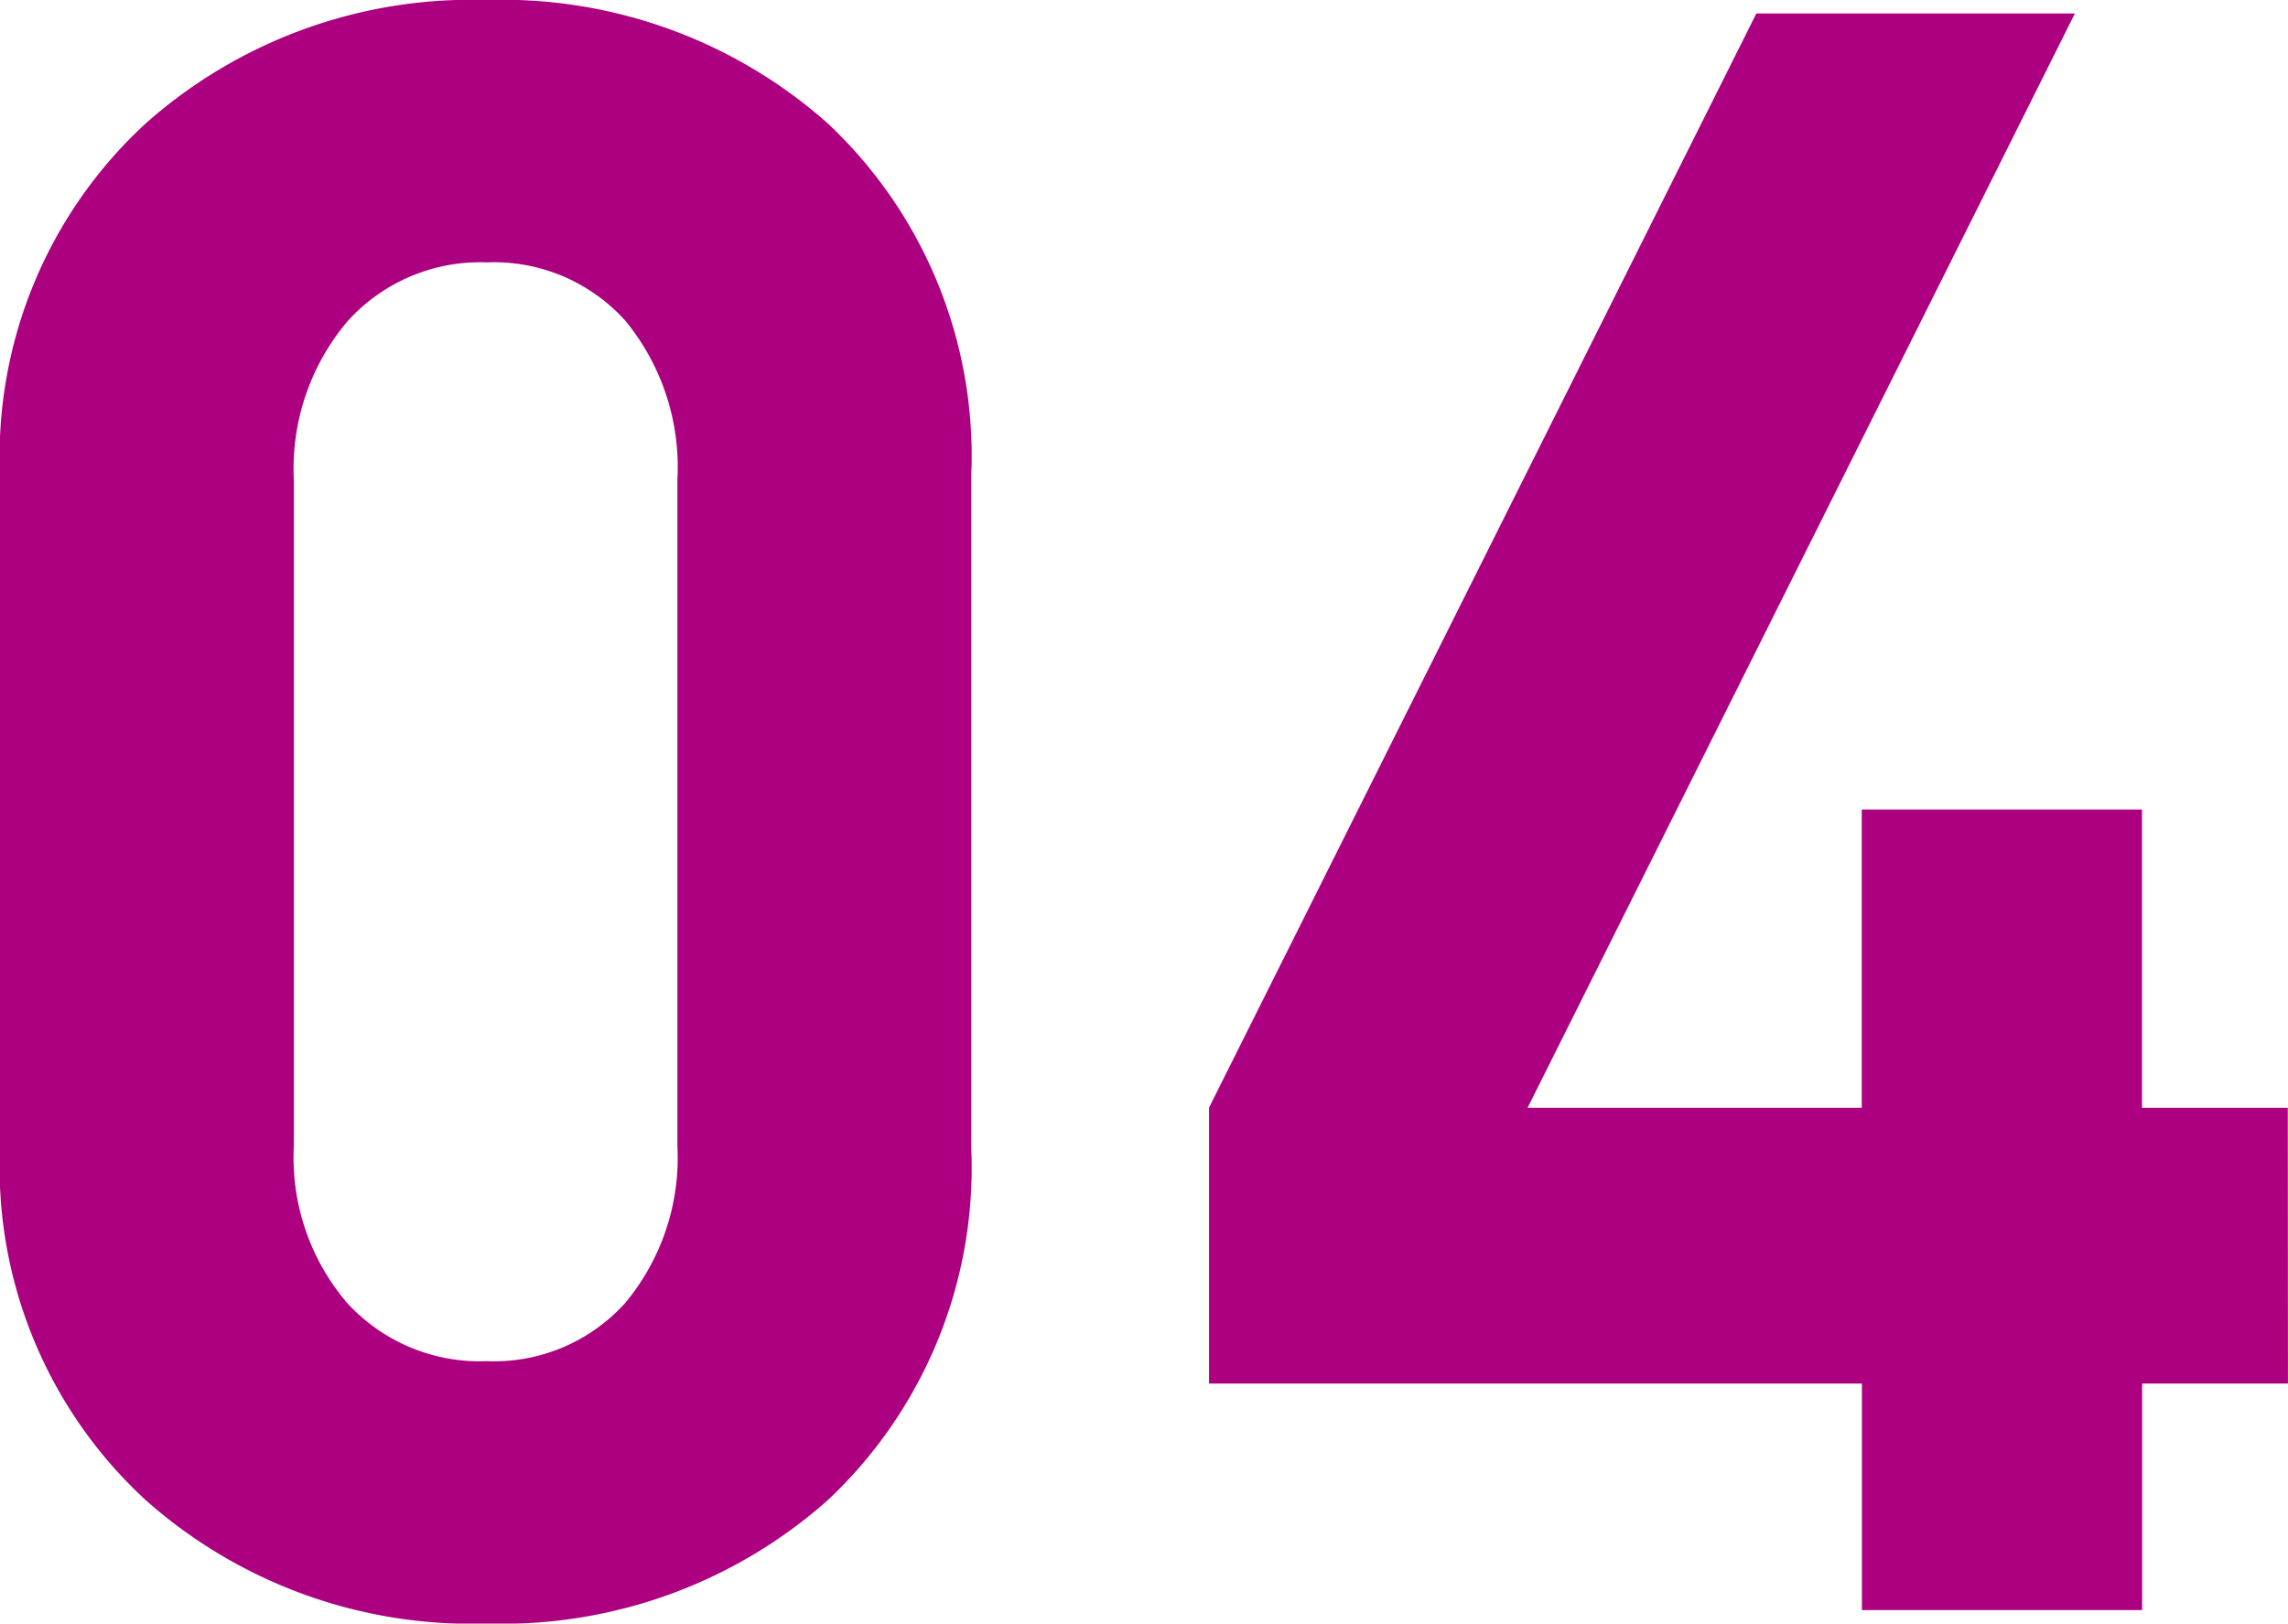
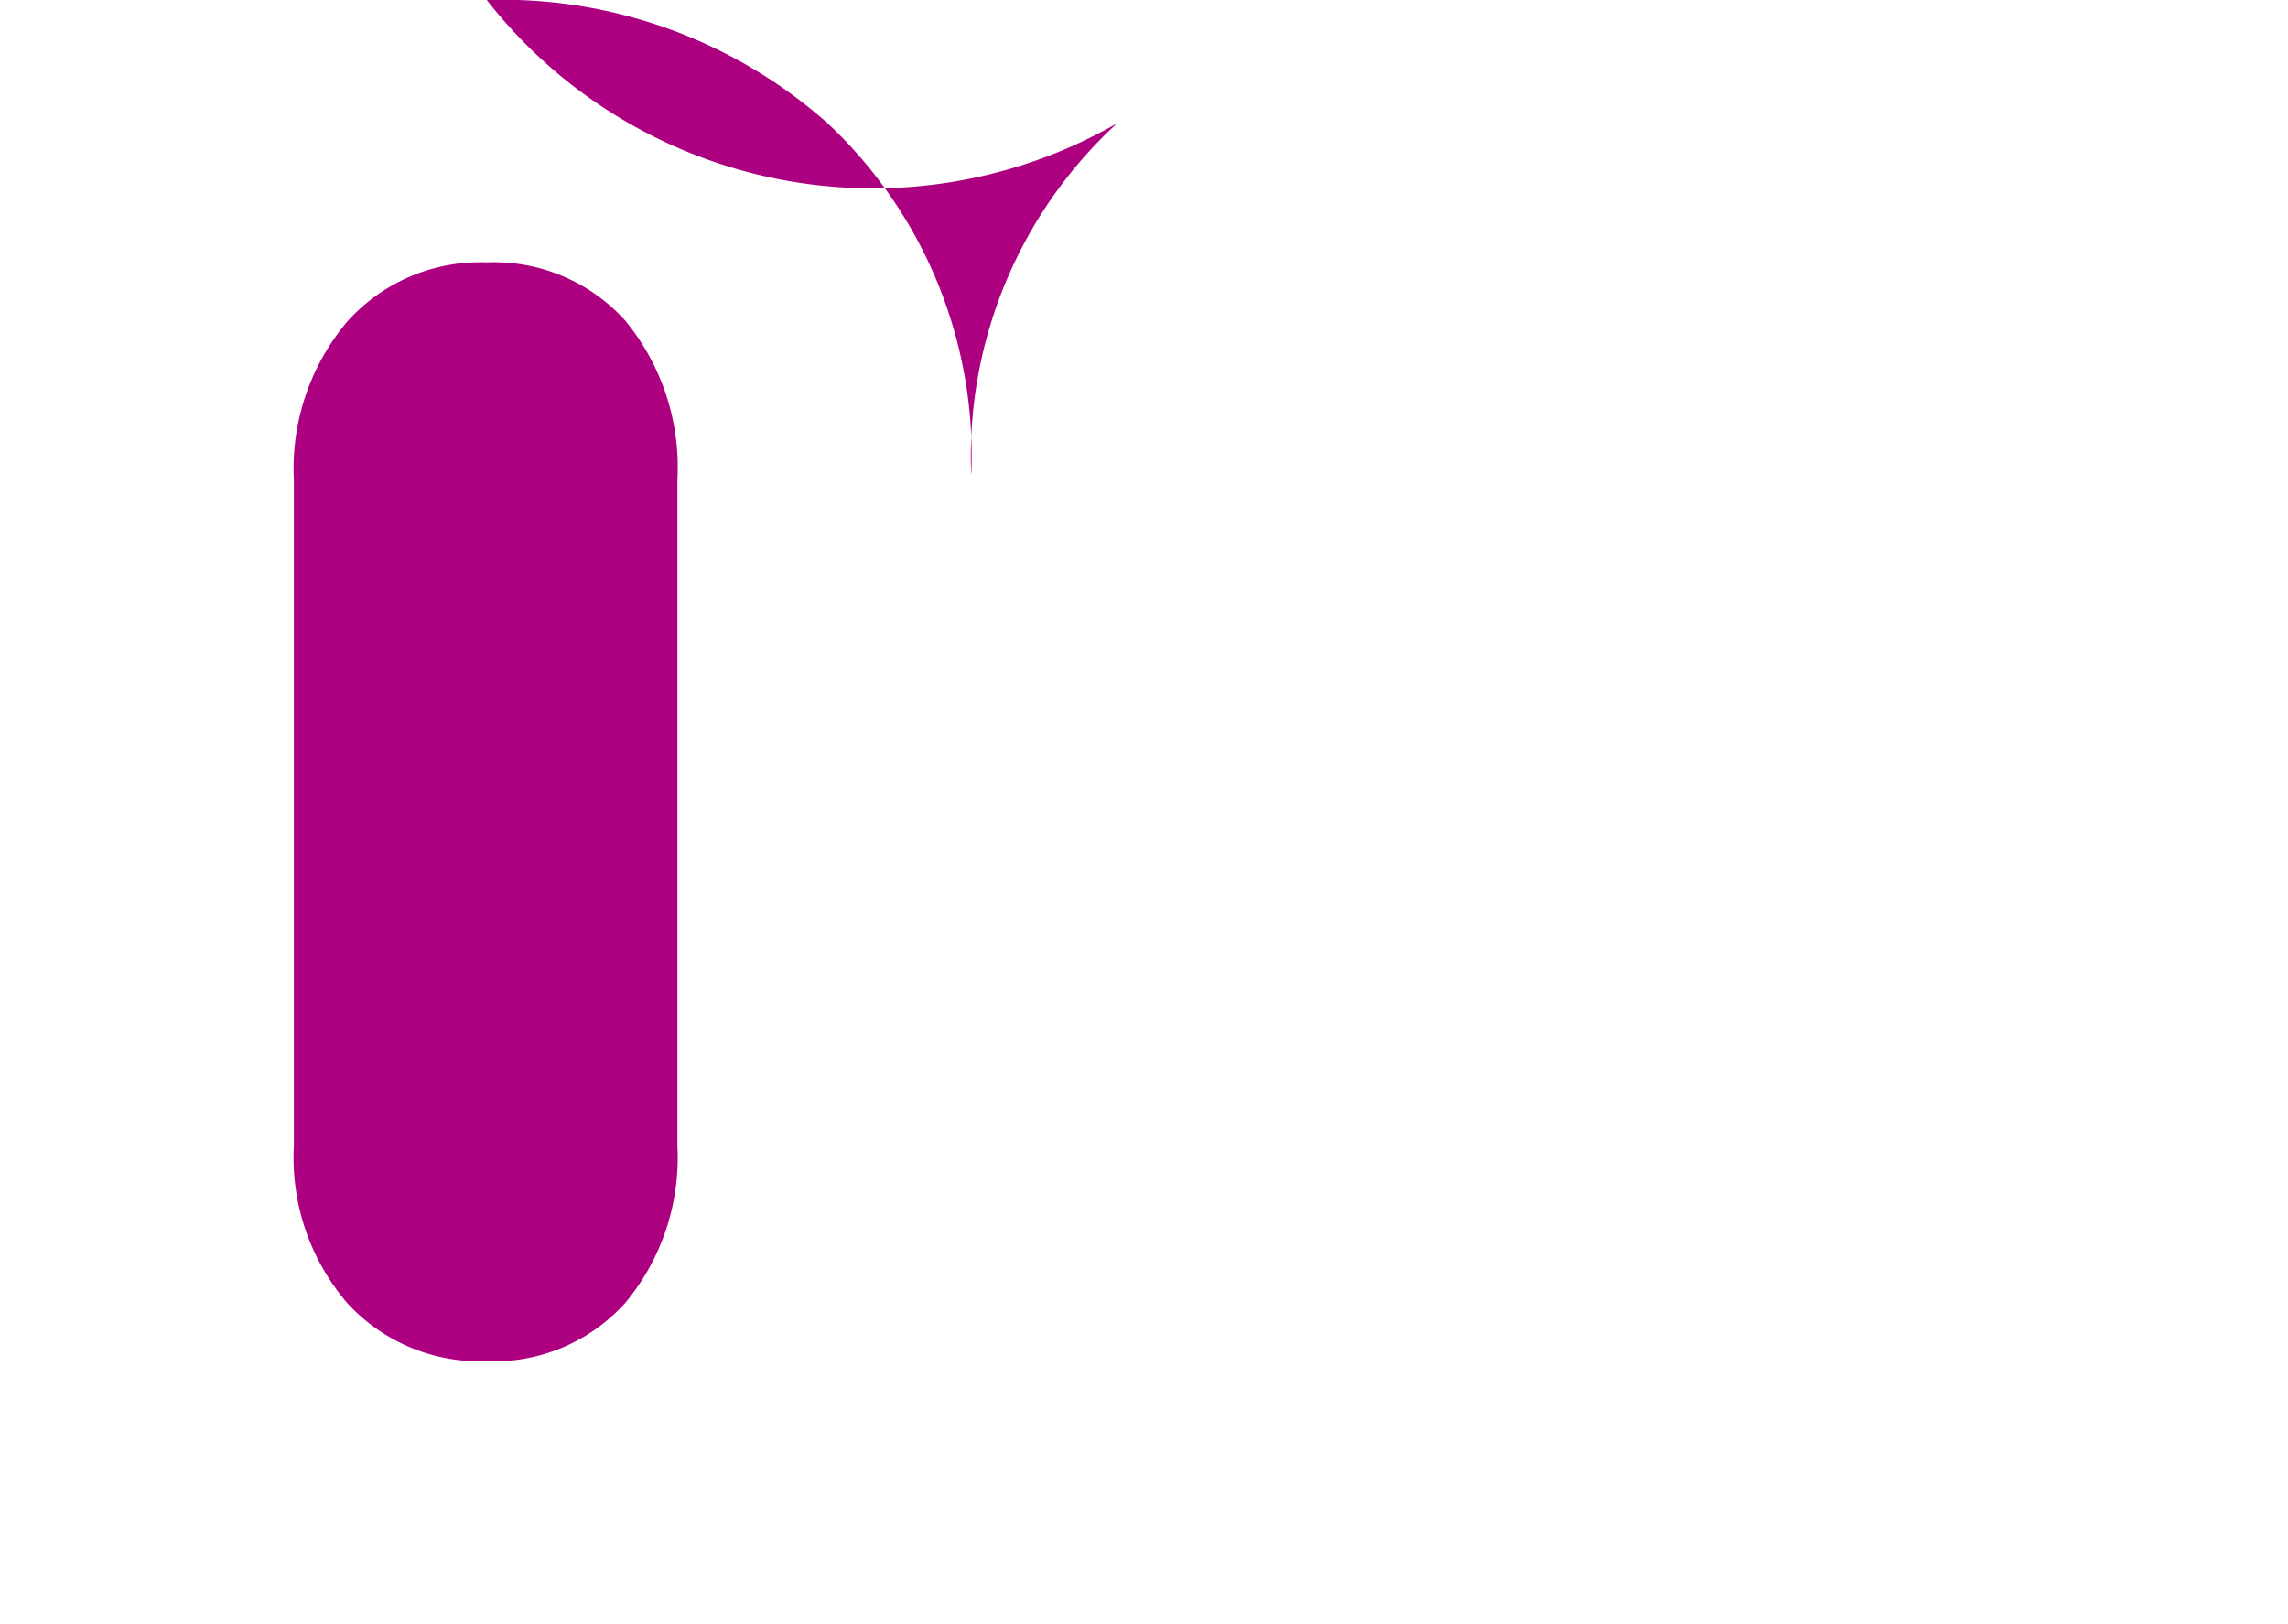
<svg xmlns="http://www.w3.org/2000/svg" width="54.704" height="38.829" viewBox="0 0 54.704 38.829">
  <defs>
    <style>.cls-1{fill:#ad0081;}</style>
  </defs>
  <g id="レイヤー_2" data-name="レイヤー 2">
    <g id="レイヤー_4" data-name="レイヤー 4">
-       <path class="cls-1" d="M26.172,34.859a10.905,10.905,0,0,1-3.432,8.42,11.721,11.721,0,0,1-8.152,2.95,11.716,11.716,0,0,1-8.152-2.95,10.815,10.815,0,0,1-3.486-8.42V18.77a10.818,10.818,0,0,1,3.486-8.42A11.721,11.721,0,0,1,14.588,7.4a11.726,11.726,0,0,1,8.152,2.95,10.908,10.908,0,0,1,3.432,8.42Zm-7.026-.053V18.877A5.516,5.516,0,0,0,17.9,15.069a4.226,4.226,0,0,0-3.312-1.394,4.268,4.268,0,0,0-3.34,1.421,5.456,5.456,0,0,0-1.272,3.781V34.806a5.351,5.351,0,0,0,1.272,3.754,4.3,4.3,0,0,0,3.34,1.394A4.222,4.222,0,0,0,17.9,38.56,5.429,5.429,0,0,0,19.146,34.806Z" transform="translate(-2.95 -7.4)" />
-       <path class="cls-1" d="M57.653,40.49H54.167v5.417h-6.7V40.49H31.857v-6.6L44.943,7.722h7.616L39.473,33.894h7.99V26.761h6.7v7.133h3.486Z" transform="translate(-2.95 -7.4)" />
+       <path class="cls-1" d="M26.172,34.859V18.77a10.818,10.818,0,0,1,3.486-8.42A11.721,11.721,0,0,1,14.588,7.4a11.726,11.726,0,0,1,8.152,2.95,10.908,10.908,0,0,1,3.432,8.42Zm-7.026-.053V18.877A5.516,5.516,0,0,0,17.9,15.069a4.226,4.226,0,0,0-3.312-1.394,4.268,4.268,0,0,0-3.34,1.421,5.456,5.456,0,0,0-1.272,3.781V34.806a5.351,5.351,0,0,0,1.272,3.754,4.3,4.3,0,0,0,3.34,1.394A4.222,4.222,0,0,0,17.9,38.56,5.429,5.429,0,0,0,19.146,34.806Z" transform="translate(-2.95 -7.4)" />
    </g>
  </g>
</svg>